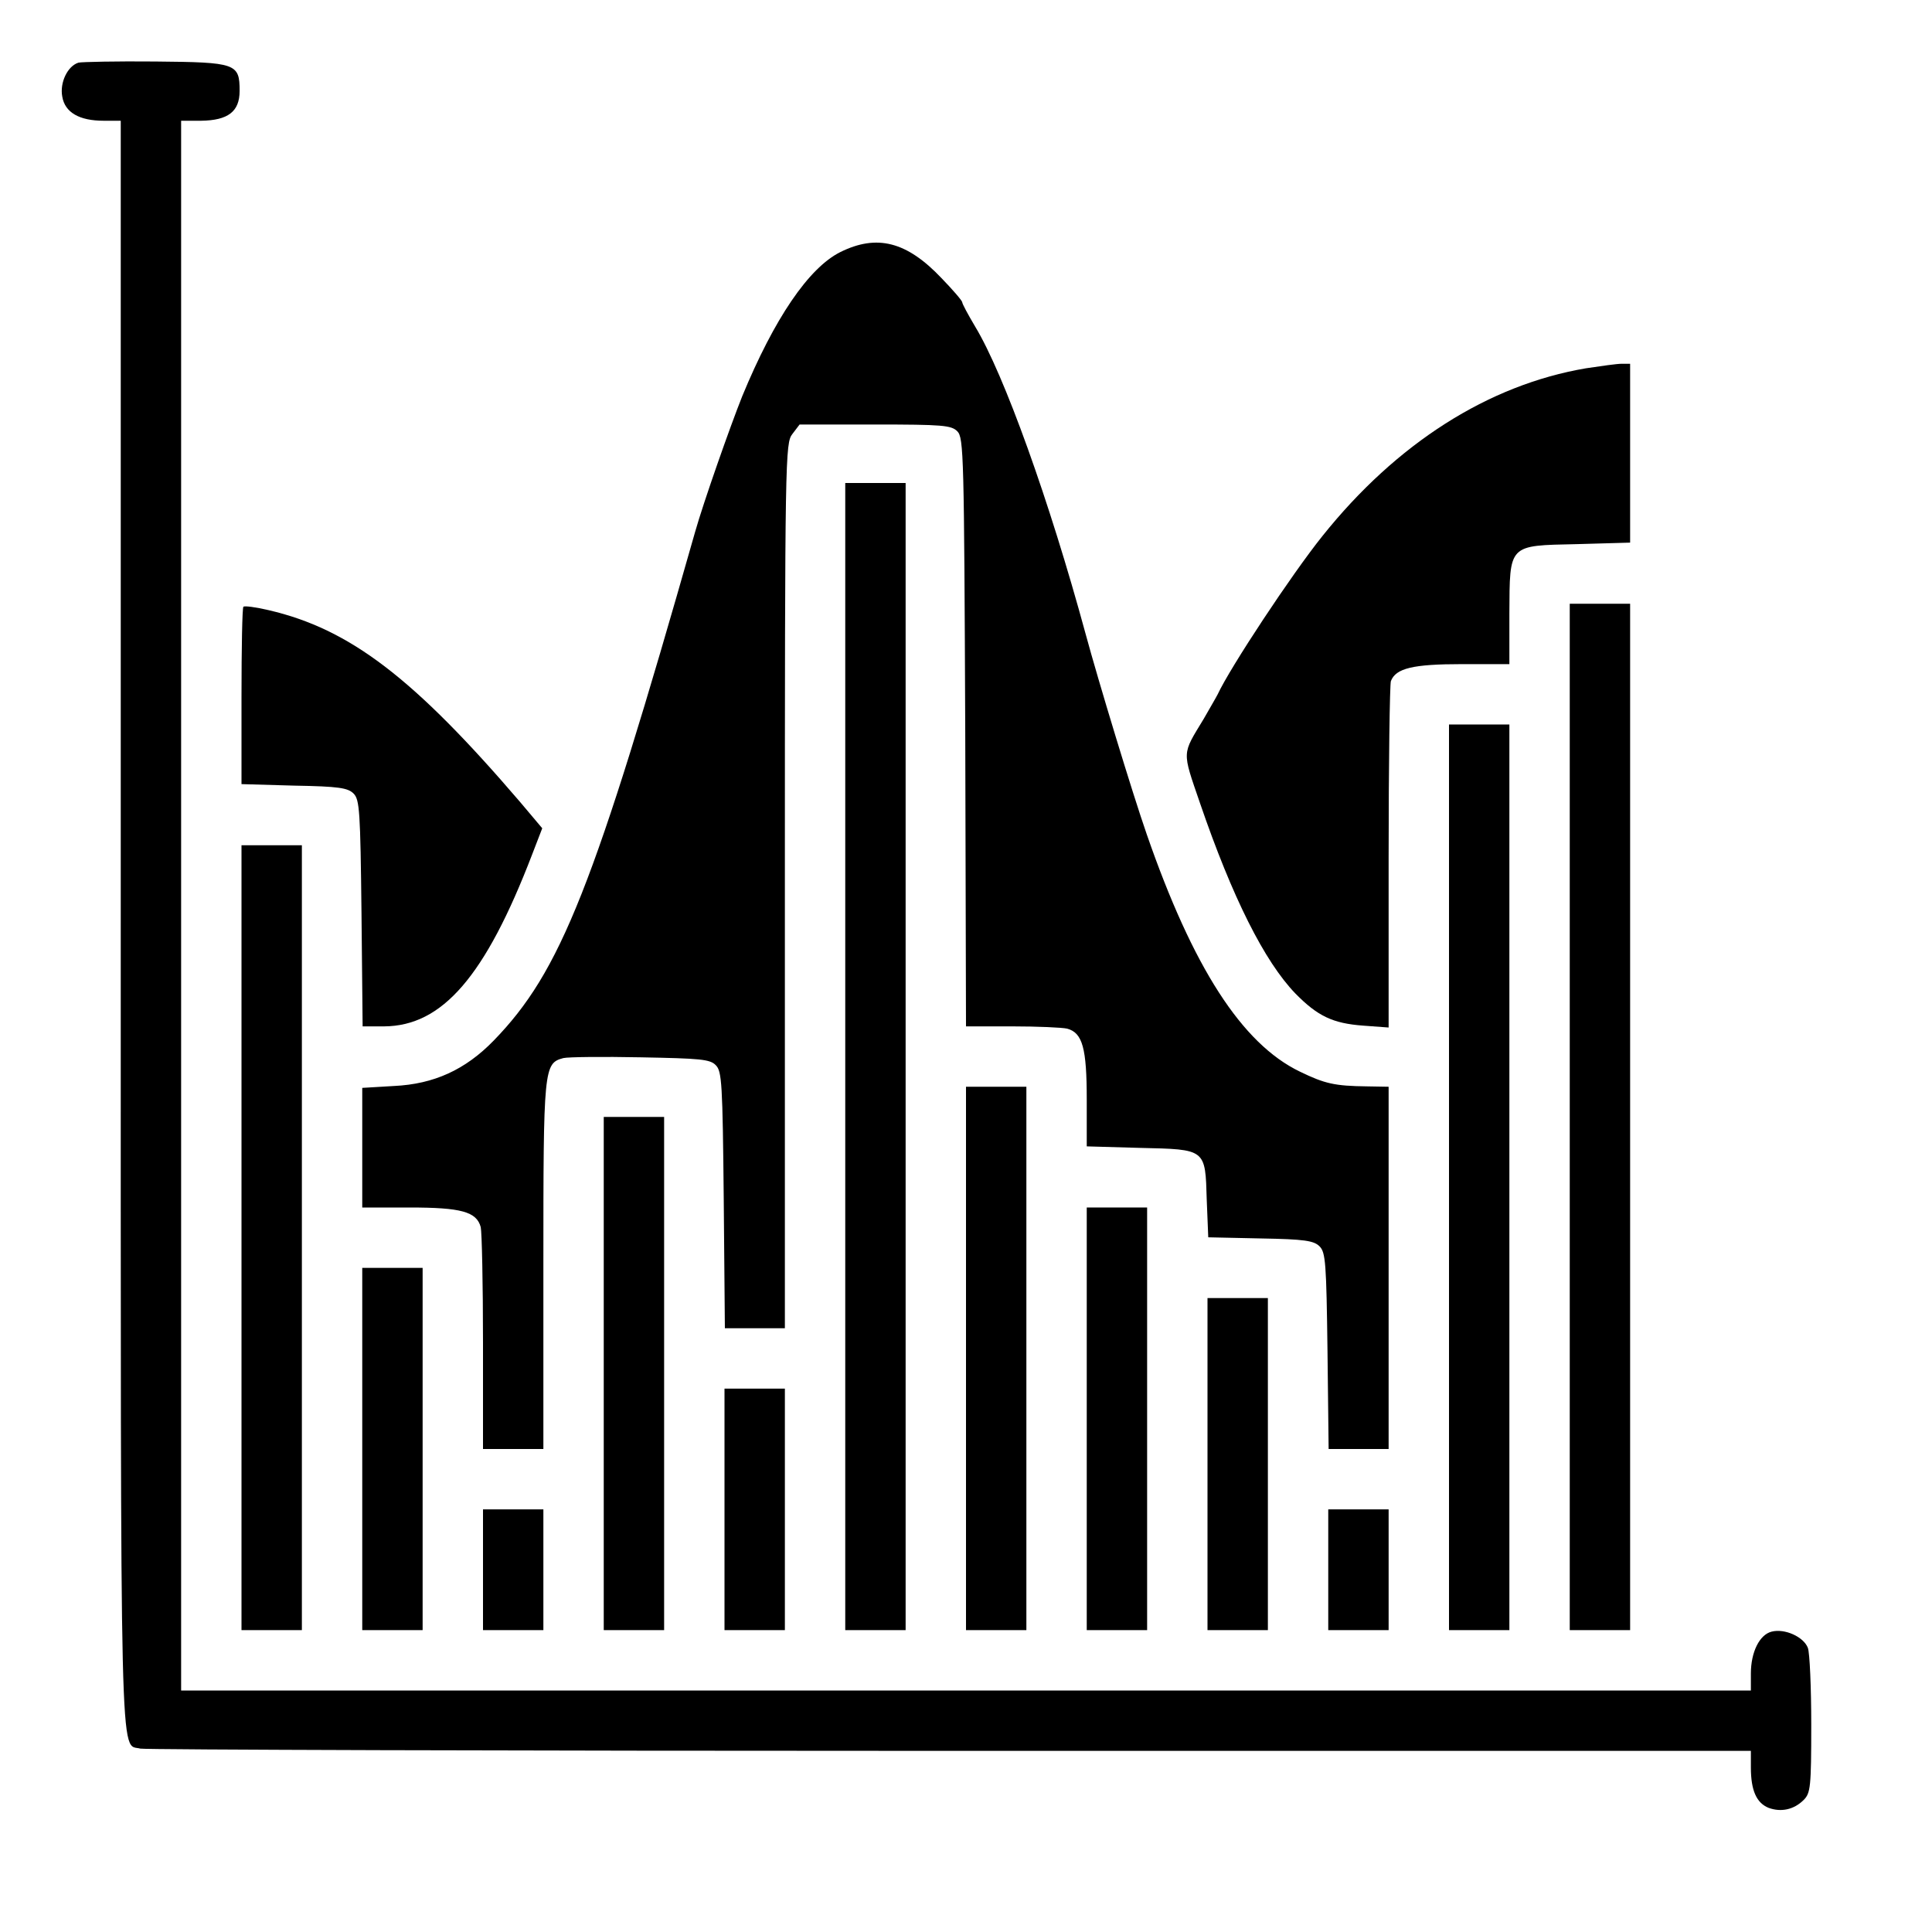
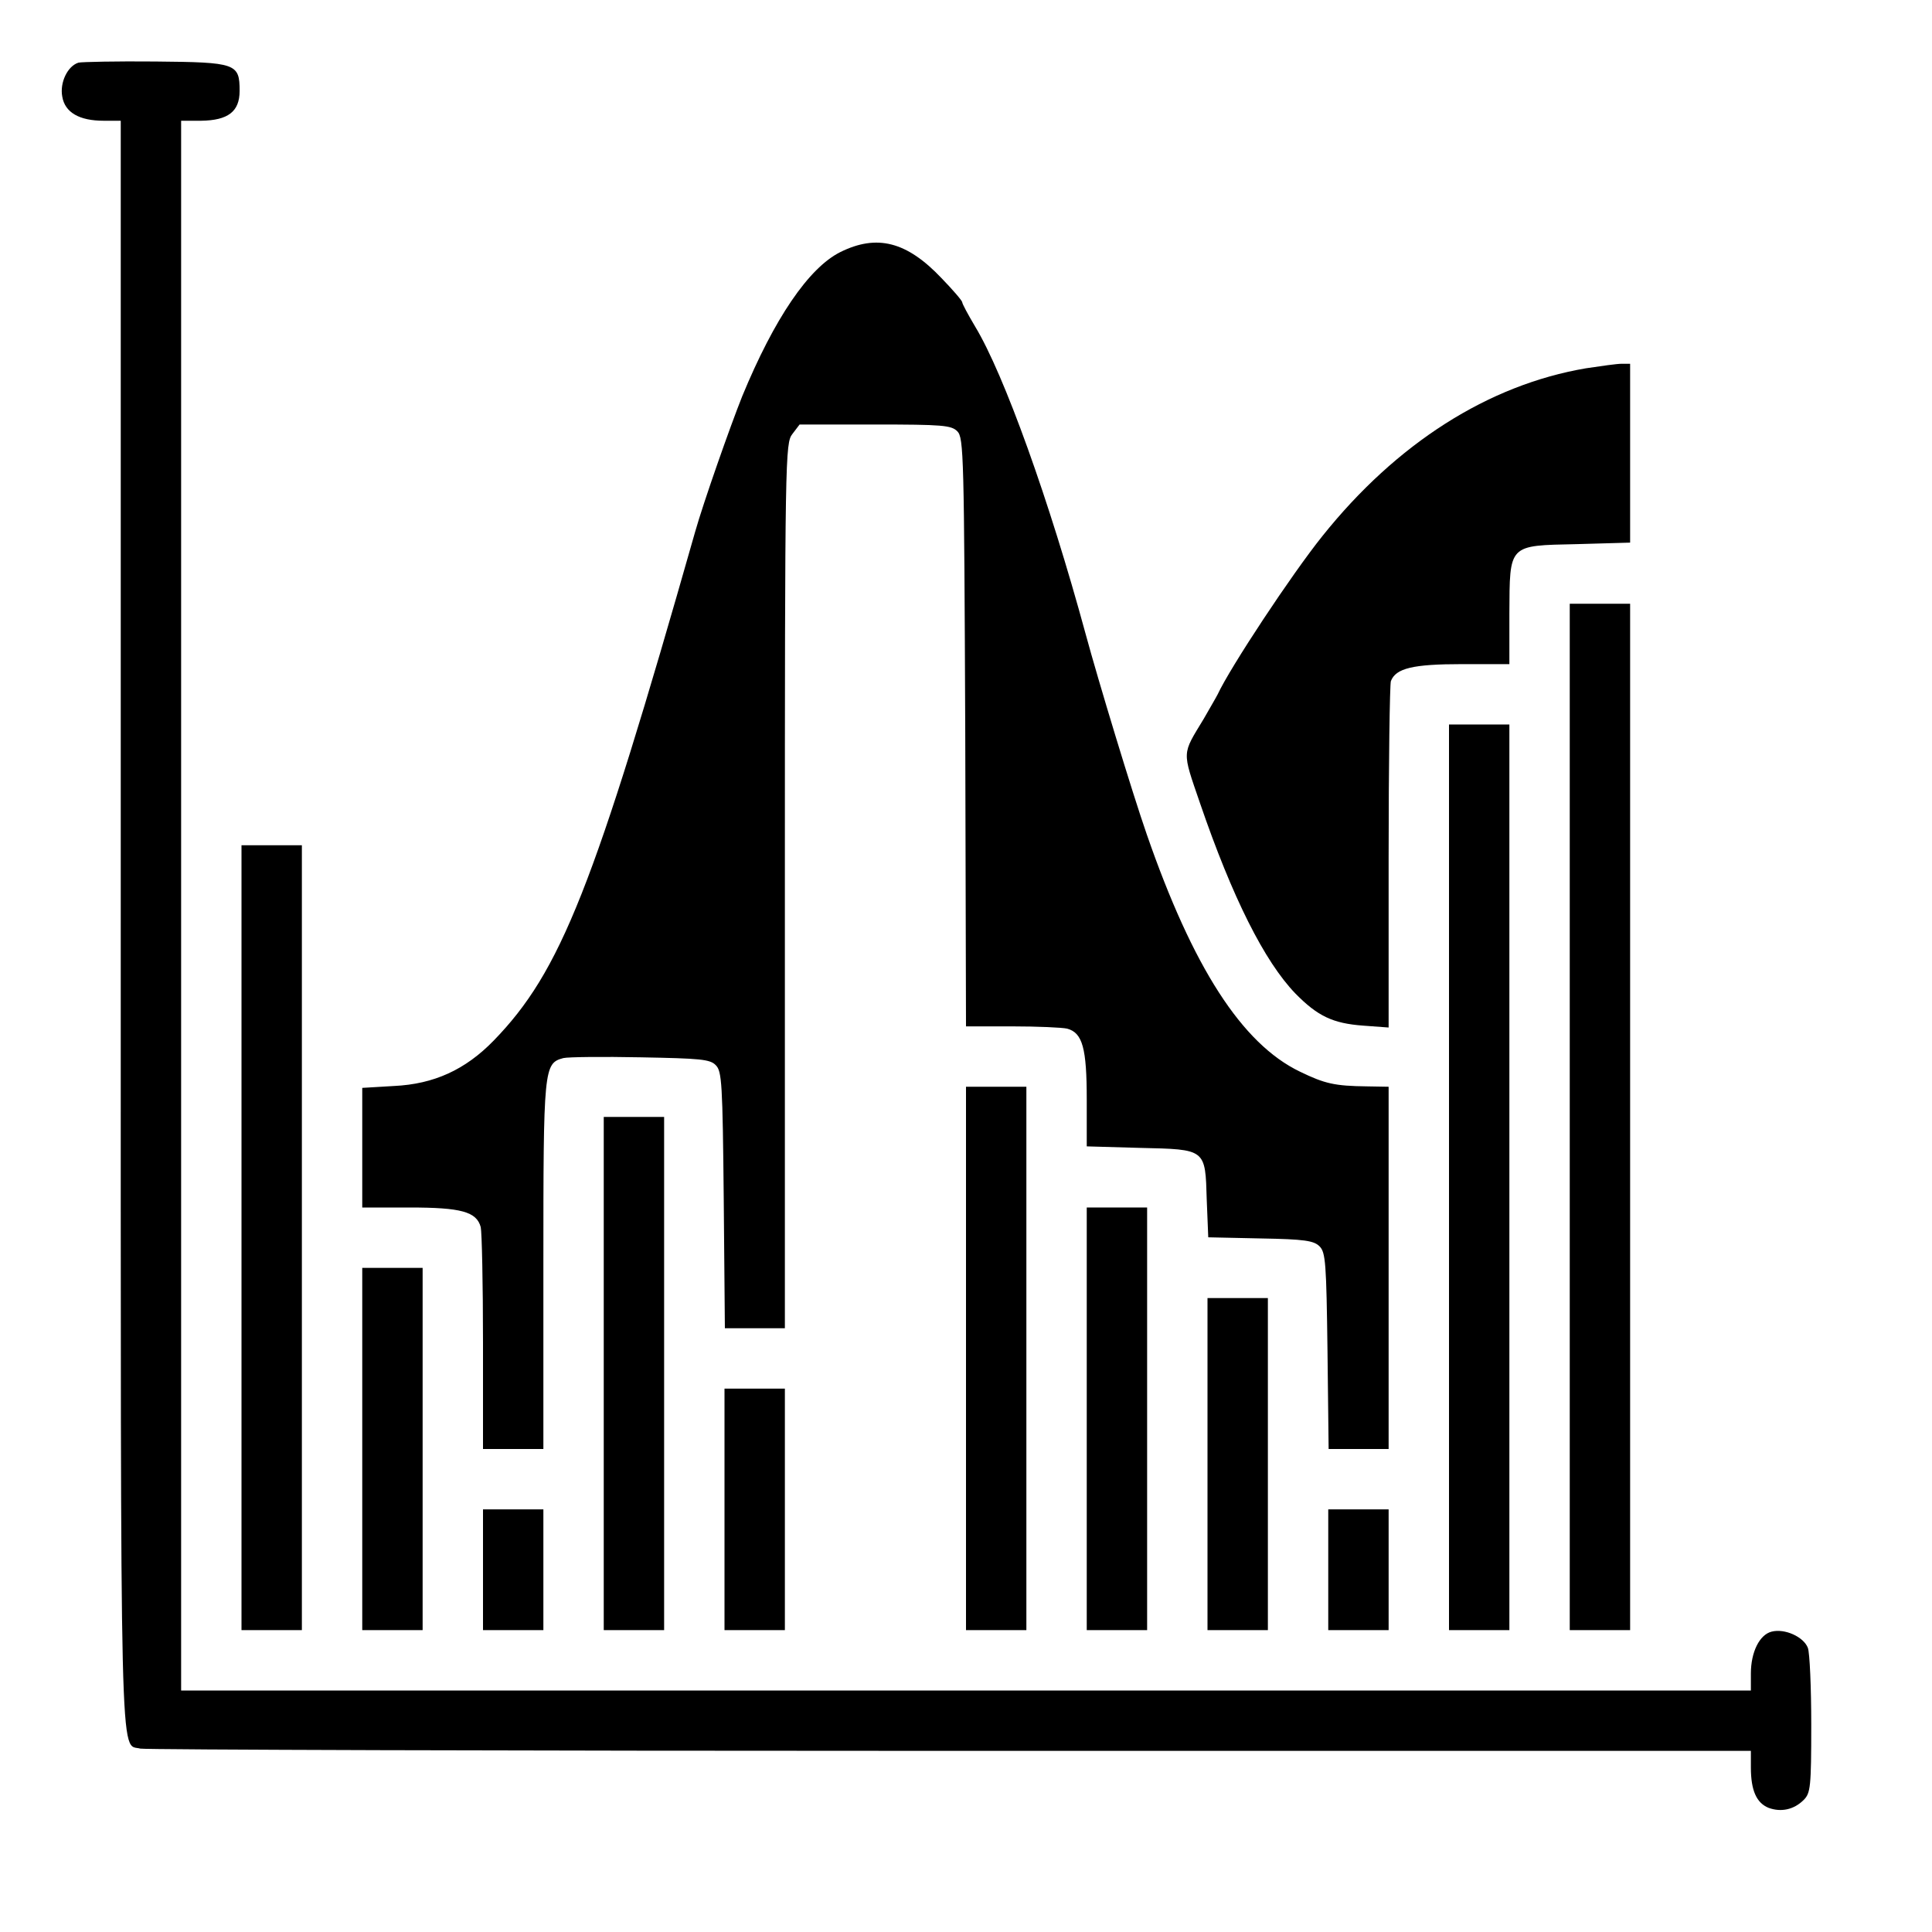
<svg xmlns="http://www.w3.org/2000/svg" version="1.0" width="512pt" height="512pt" viewBox="0 0 512 512" preserveAspectRatio="xMidYMid meet">
  <g transform="translate(0,512) scale(0.1,-0.1)" fill="#000000" stroke="none">
    <path d="M208 4954 c-29 -9 -50 -53 -43 -90 7 -42 45 -64 110 -64 l45 0 0 -2125 c0 -2304 -3 -2174 52 -2189 13 -3 978 -6 2146 -6 l2122 0 0 -44 c0 -61 15 -94 47 -107 33 -12 67 -5 93 21 18 18 20 34 20 199 0 99 -4 191 -9 204 -11 29 -61 52 -96 43 -32 -8 -55 -54 -55 -111 l0 -45 -2080 0 -2080 0 0 2080 0 2080 53 0 c71 1 102 24 102 79 0 73 -9 76 -223 78 -103 1 -195 -1 -204 -3z" />
    <path d="M2227 4452 c-84 -42 -175 -176 -260 -382 -32 -80 -103 -282 -125 -360 -268 -942 -356 -1165 -534 -1348 -75 -77 -158 -115 -264 -120 l-84 -5 0 -158 0 -159 125 0 c137 0 178 -11 189 -52 3 -13 6 -150 6 -305 l0 -283 80 0 80 0 0 485 c0 526 1 537 53 551 13 3 105 4 205 2 158 -3 184 -5 199 -21 16 -16 18 -47 21 -357 l3 -340 79 0 80 0 0 1173 c0 1140 1 1173 20 1197 l19 25 200 0 c179 0 202 -2 218 -18 17 -17 18 -64 21 -797 l2 -780 123 0 c67 0 132 -3 145 -6 41 -11 52 -52 52 -188 l0 -124 140 -4 c177 -4 174 -2 178 -138 l4 -99 139 -3 c117 -2 141 -6 156 -21 16 -16 18 -44 21 -277 l3 -260 79 0 80 0 0 480 0 480 -57 1 c-86 1 -112 7 -178 39 -154 74 -284 277 -406 629 -38 109 -129 409 -162 531 -96 353 -216 688 -293 815 -19 32 -34 60 -34 64 0 4 -25 33 -55 64 -92 97 -171 117 -268 69z" />
    <path d="M4203 4144 c-259 -44 -502 -199 -698 -444 -82 -102 -245 -349 -278 -420 -4 -8 -21 -37 -37 -65 -58 -96 -58 -83 -10 -223 86 -251 171 -420 253 -505 59 -60 99 -79 179 -85 l68 -5 0 451 c0 248 3 458 6 467 13 34 58 45 189 45 l125 0 0 133 c1 186 -4 181 179 185 l141 4 0 237 0 237 -22 0 c-13 0 -55 -6 -95 -12z" />
-     <path d="M2240 2320 l0 -1520 80 0 80 0 0 1520 0 1520 -80 0 -80 0 0 -1520z" />
-     <path d="M645 3512 c-3 -3 -5 -110 -5 -238 l0 -232 140 -4 c118 -2 142 -6 157 -21 16 -16 18 -46 21 -317 l3 -300 57 0 c154 1 268 132 392 455 l27 70 -59 70 c-282 329 -451 458 -666 508 -34 8 -64 12 -67 9z" />
    <path d="M4160 2160 l0 -1360 80 0 80 0 0 1360 0 1360 -80 0 -80 0 0 -1360z" />
    <path d="M3840 2000 l0 -1200 80 0 80 0 0 1200 0 1200 -80 0 -80 0 0 -1200z" />
    <path d="M640 1840 l0 -1040 80 0 80 0 0 1040 0 1040 -80 0 -80 0 0 -1040z" />
    <path d="M2560 1520 l0 -720 80 0 80 0 0 720 0 720 -80 0 -80 0 0 -720z" />
    <path d="M1600 1480 l0 -680 80 0 80 0 0 680 0 680 -80 0 -80 0 0 -680z" />
    <path d="M2880 1360 l0 -560 80 0 80 0 0 560 0 560 -80 0 -80 0 0 -560z" />
    <path d="M960 1280 l0 -480 80 0 80 0 0 480 0 480 -80 0 -80 0 0 -480z" />
    <path d="M3200 1240 l0 -440 80 0 80 0 0 440 0 440 -80 0 -80 0 0 -440z" />
    <path d="M1920 1120 l0 -320 80 0 80 0 0 320 0 320 -80 0 -80 0 0 -320z" />
    <path d="M1280 960 l0 -160 80 0 80 0 0 160 0 160 -80 0 -80 0 0 -160z" />
    <path d="M3520 960 l0 -160 80 0 80 0 0 160 0 160 -80 0 -80 0 0 -160z" />
  </g>
</svg>